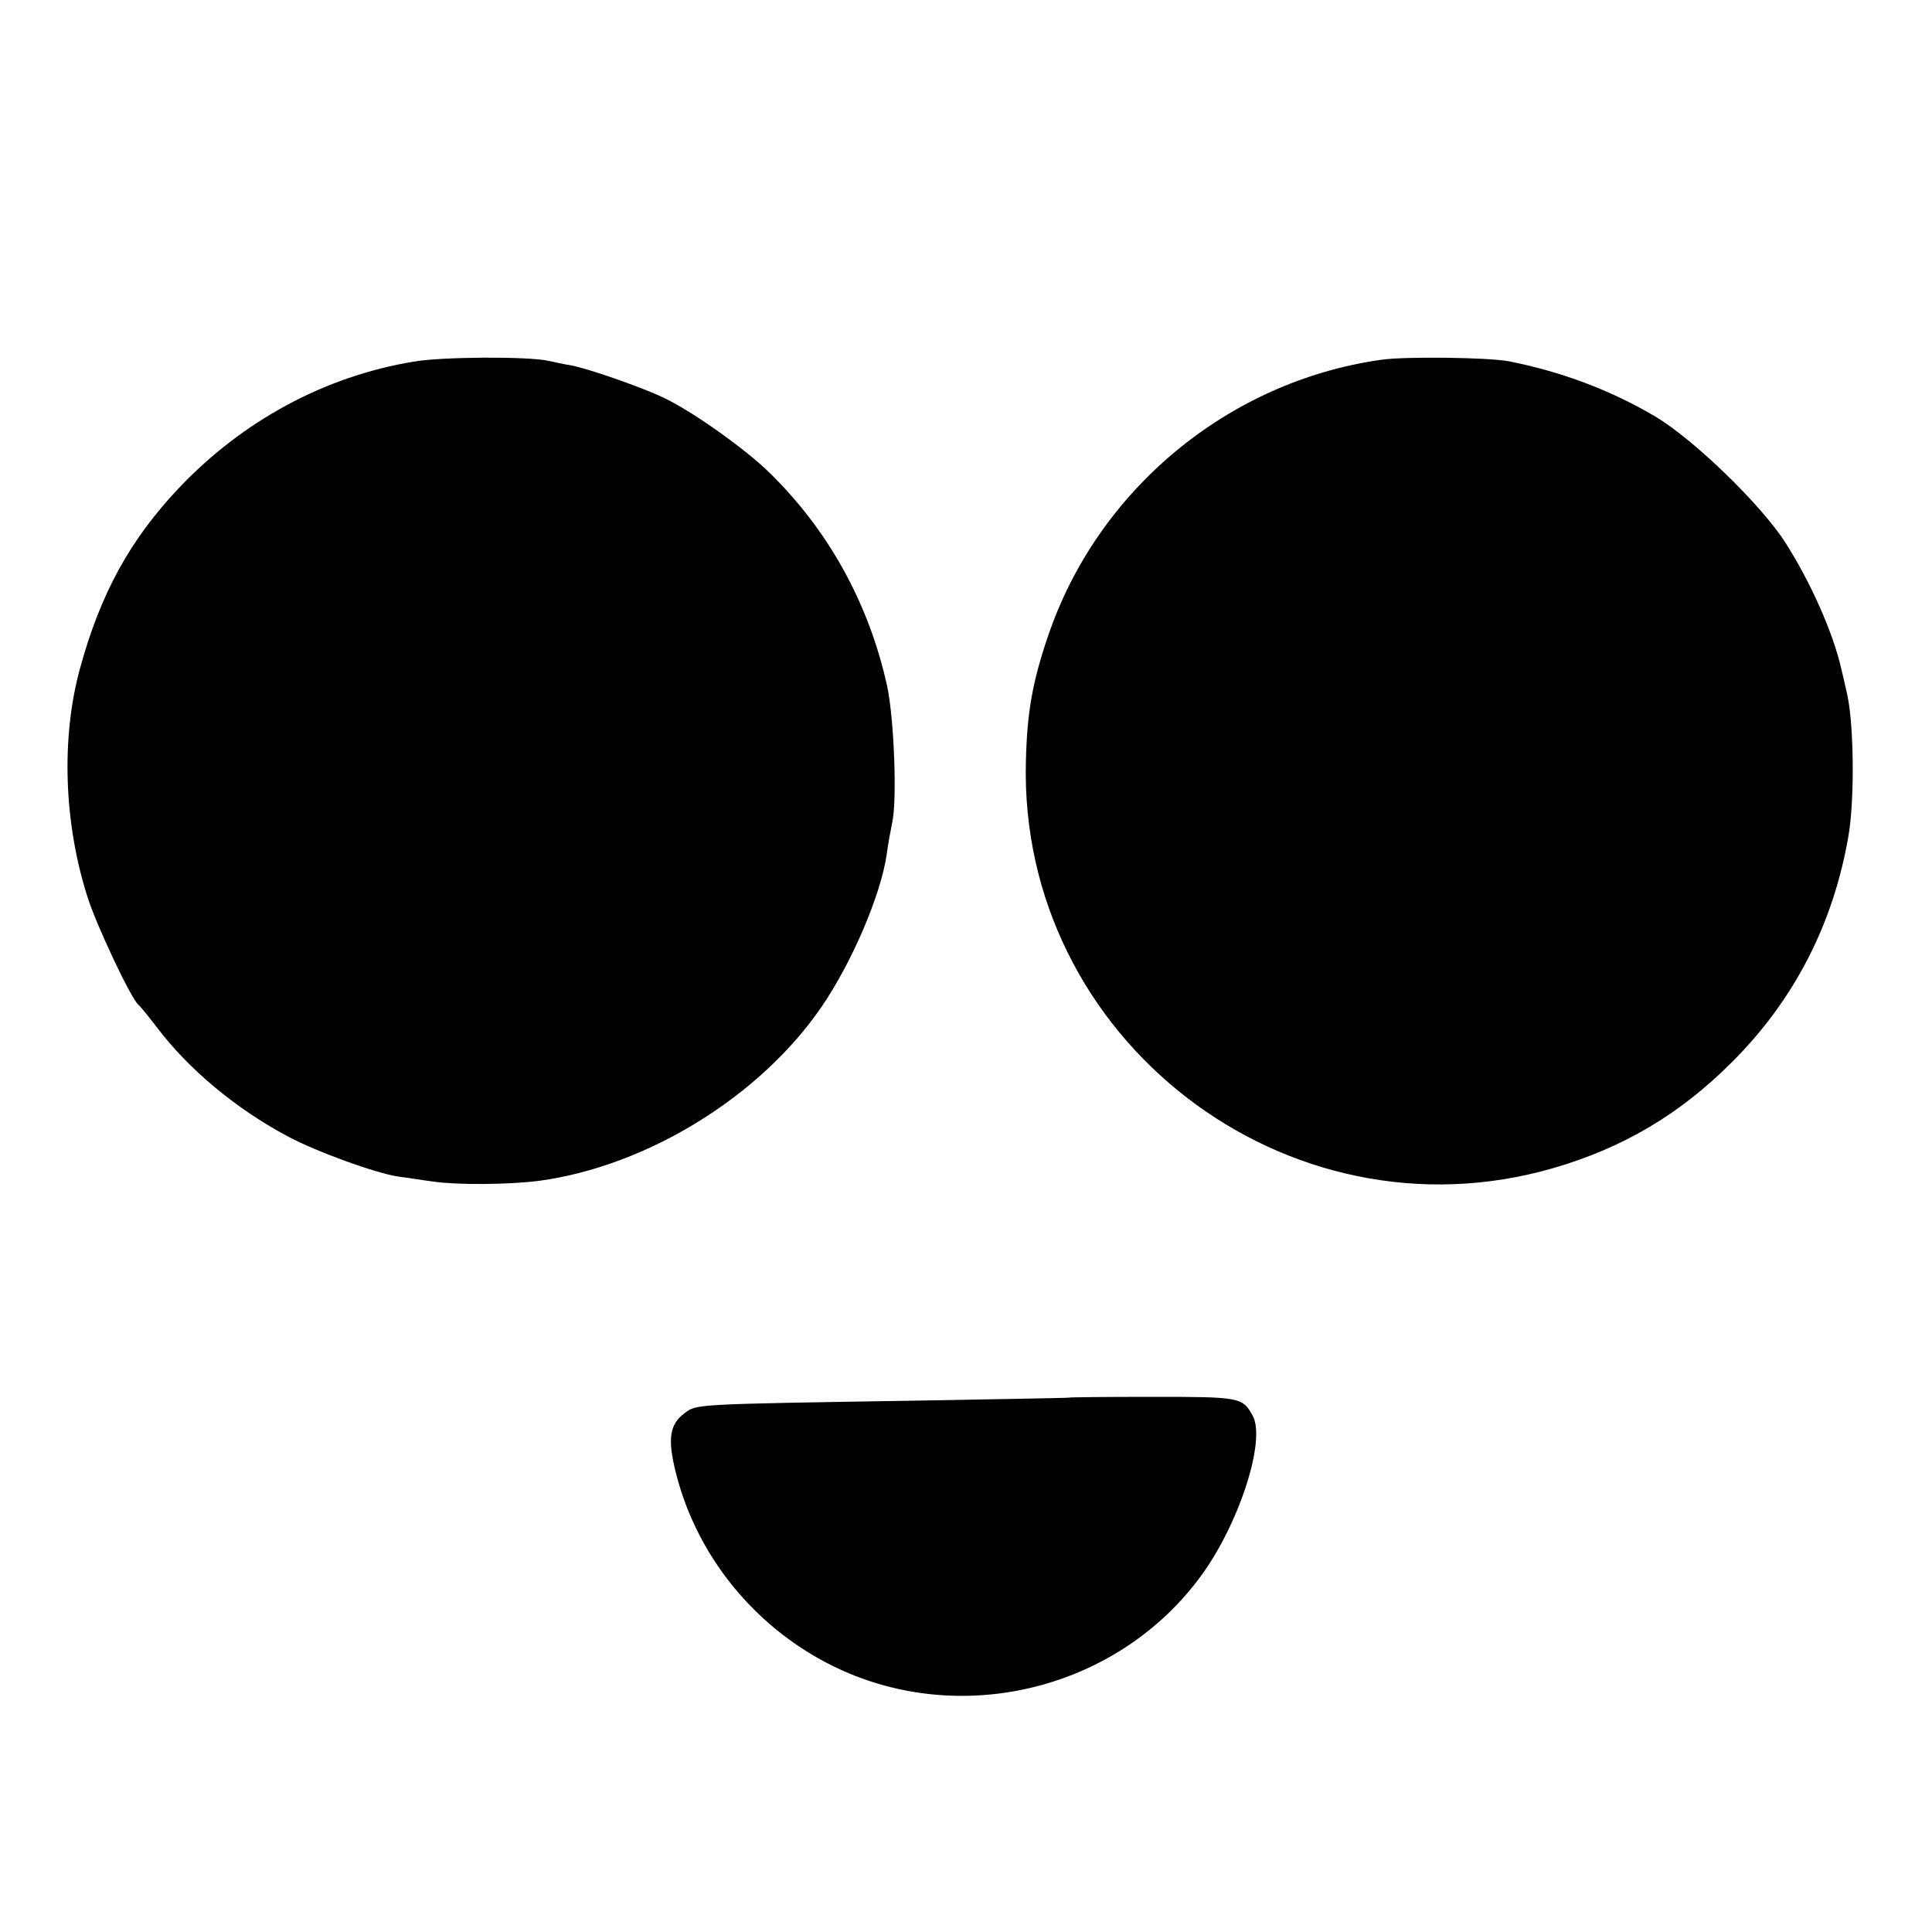
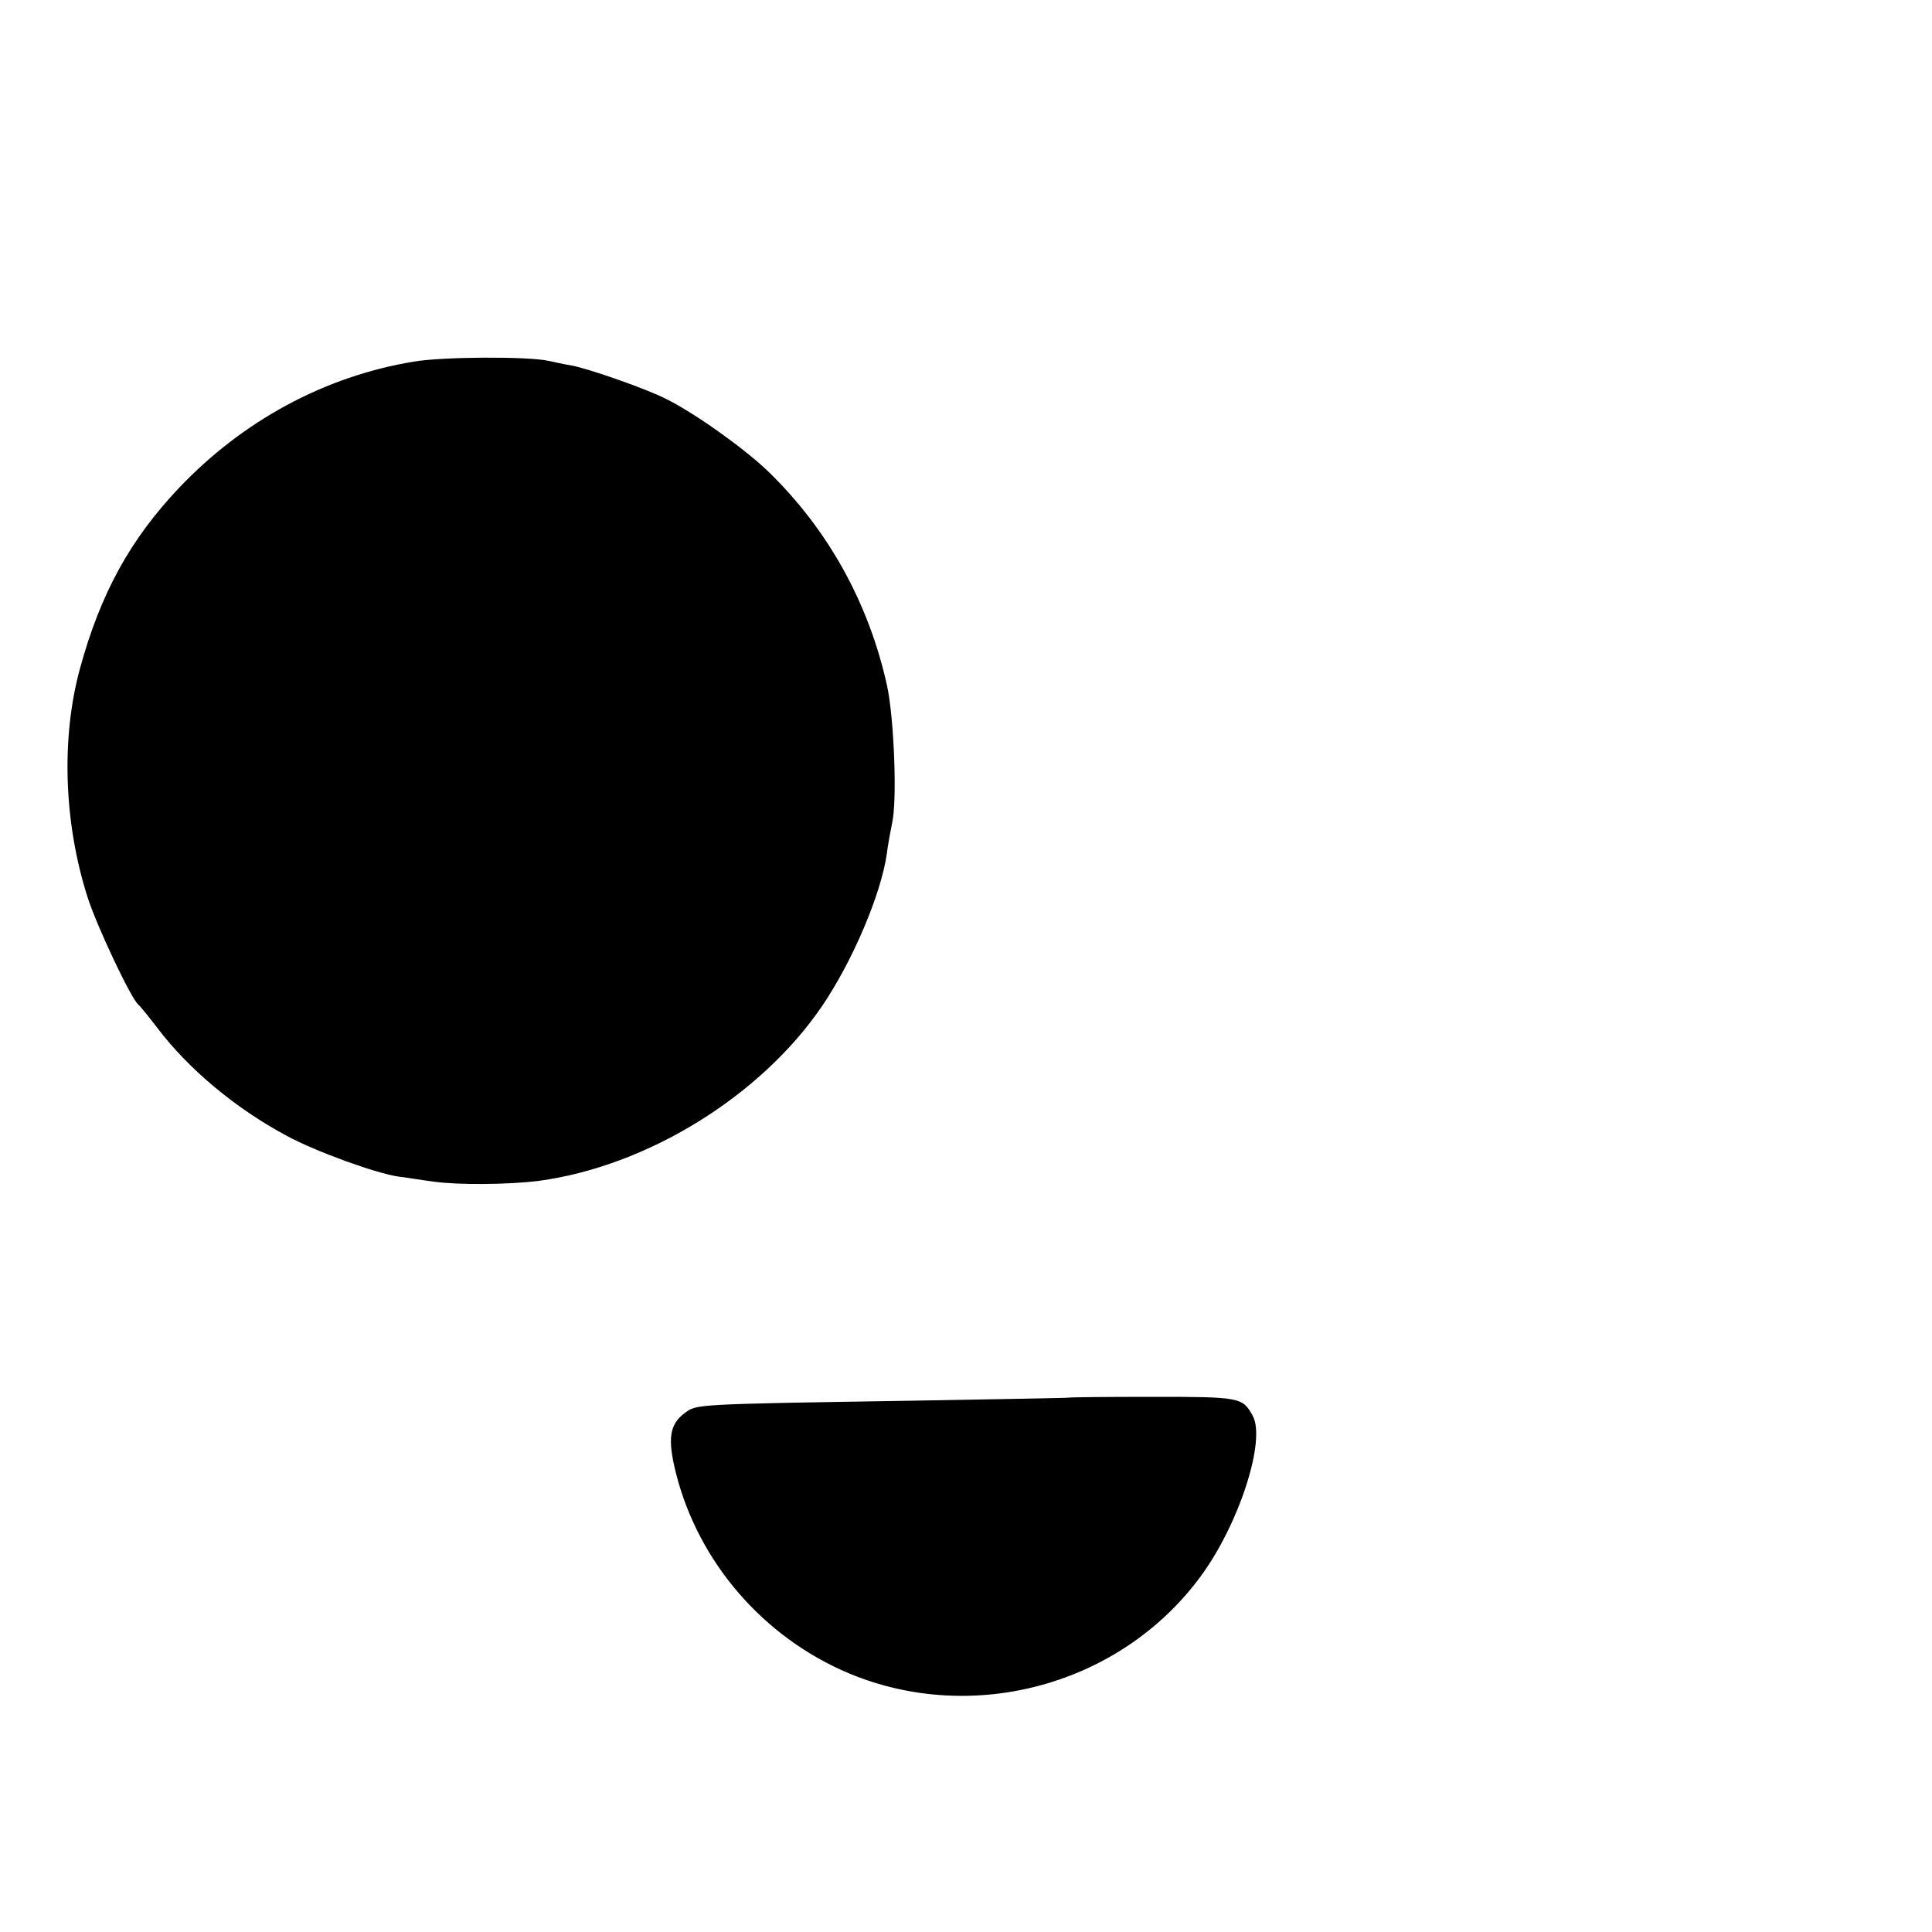
<svg xmlns="http://www.w3.org/2000/svg" version="1.0" width="500pt" height="500pt" viewBox="0 0 500 500" preserveAspectRatio="xMidYMid meet">
  <g transform="translate(0,500) scale(0.1,-0.1)" fill="#000000" stroke="none">
    <path d="M1070 4064 c-230 -38 -442 -153 -607 -327 -126 -133 -203 -273 -256 -467 -49 -179 -42 -398 19 -590 23 -74 114 -266 132 -280 4 -3 26 -30 49 -60 81 -107 203 -209 336 -280 74 -40 228 -96 288 -105 19 -2 59 -9 91 -13 62 -9 194 -8 273 2 280 38 574 219 733 453 78 115 152 288 167 393 3 25 10 61 14 81 13 58 5 268 -13 353 -47 214 -152 405 -309 557 -62 59 -186 148 -262 186 -50 26 -199 78 -245 87 -19 3 -46 9 -60 12 -51 12 -277 11 -350 -2z" />
-     <path d="M3575 4069 c-398 -56 -737 -339 -864 -719 -39 -115 -53 -194 -56 -320 -19 -718 675 -1253 1365 -1053 179 52 326 138 461 273 162 161 264 359 303 588 16 94 14 290 -4 367 -6 28 -13 57 -15 65 -21 93 -80 225 -144 325 -63 99 -238 268 -337 327 -117 69 -243 116 -379 143 -51 10 -267 13 -330 4z" />
    <path d="M2767 1383 c-1 -1 -184 -4 -407 -8 -569 -9 -557 -9 -588 -32 -39 -29 -45 -66 -23 -154 58 -232 227 -427 449 -520 322 -134 703 -29 909 251 99 134 170 352 135 416 -26 48 -33 49 -259 49 -118 0 -215 -1 -216 -2z" />
  </g>
</svg>